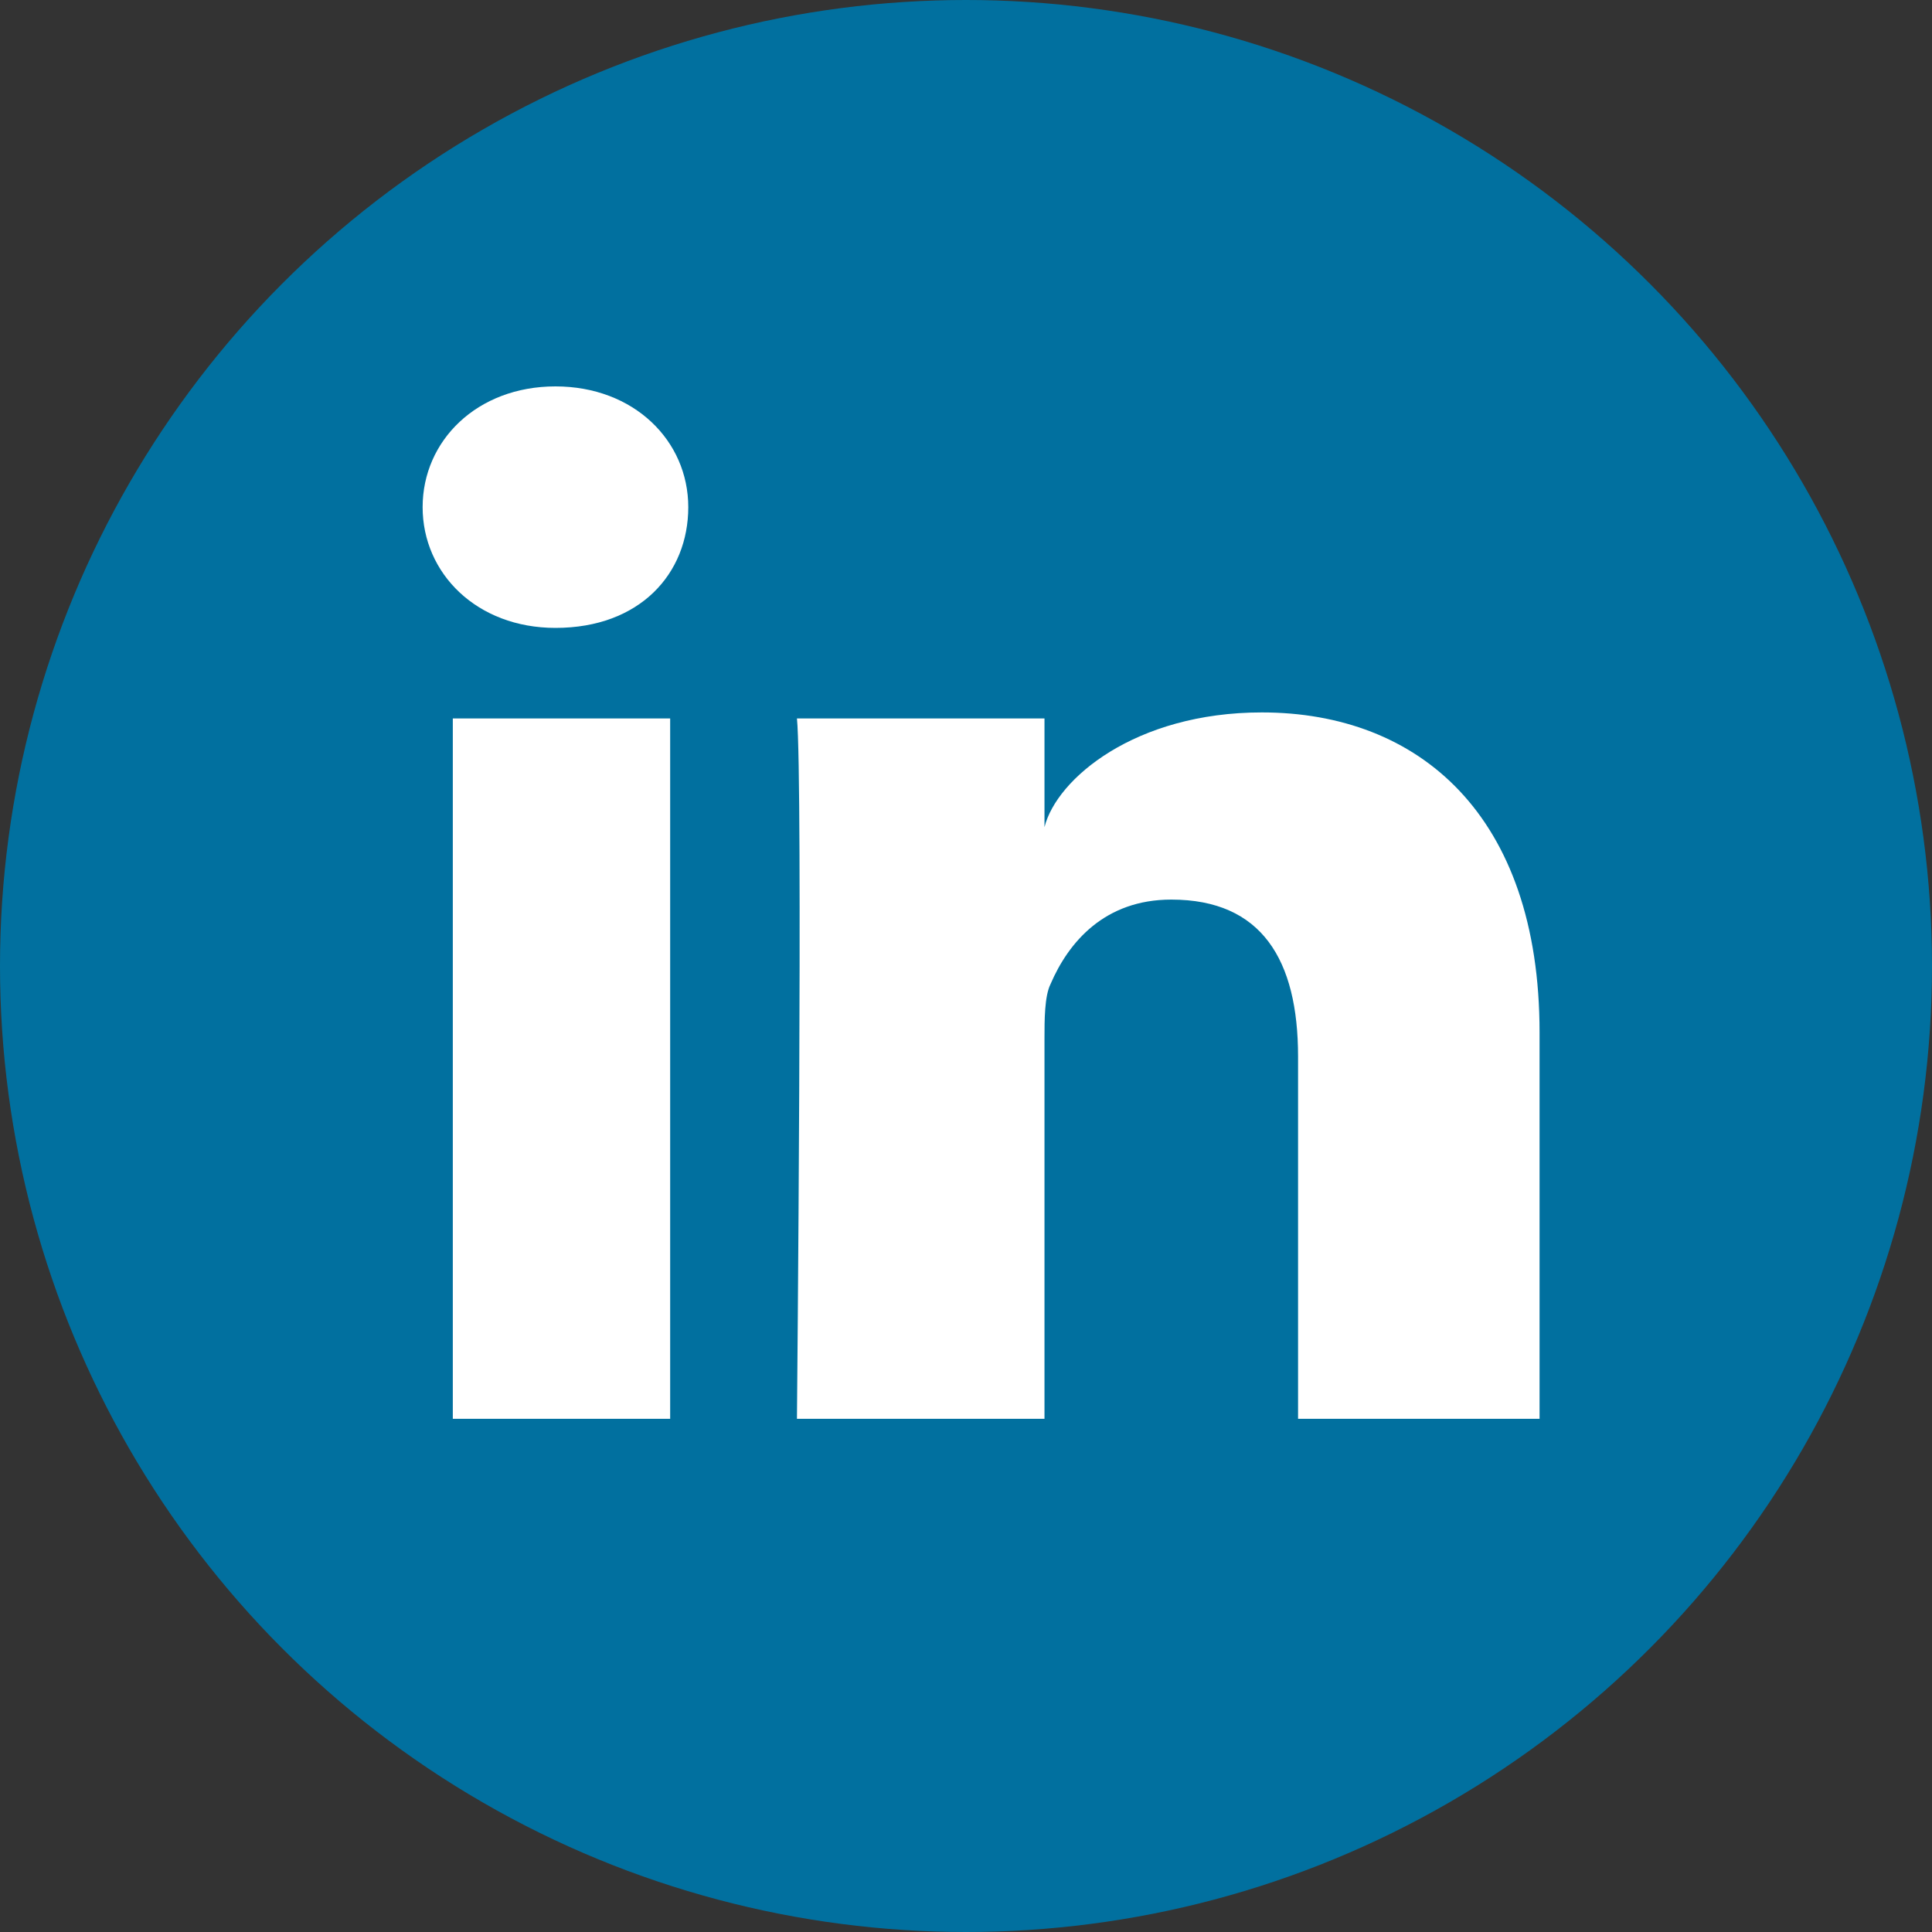
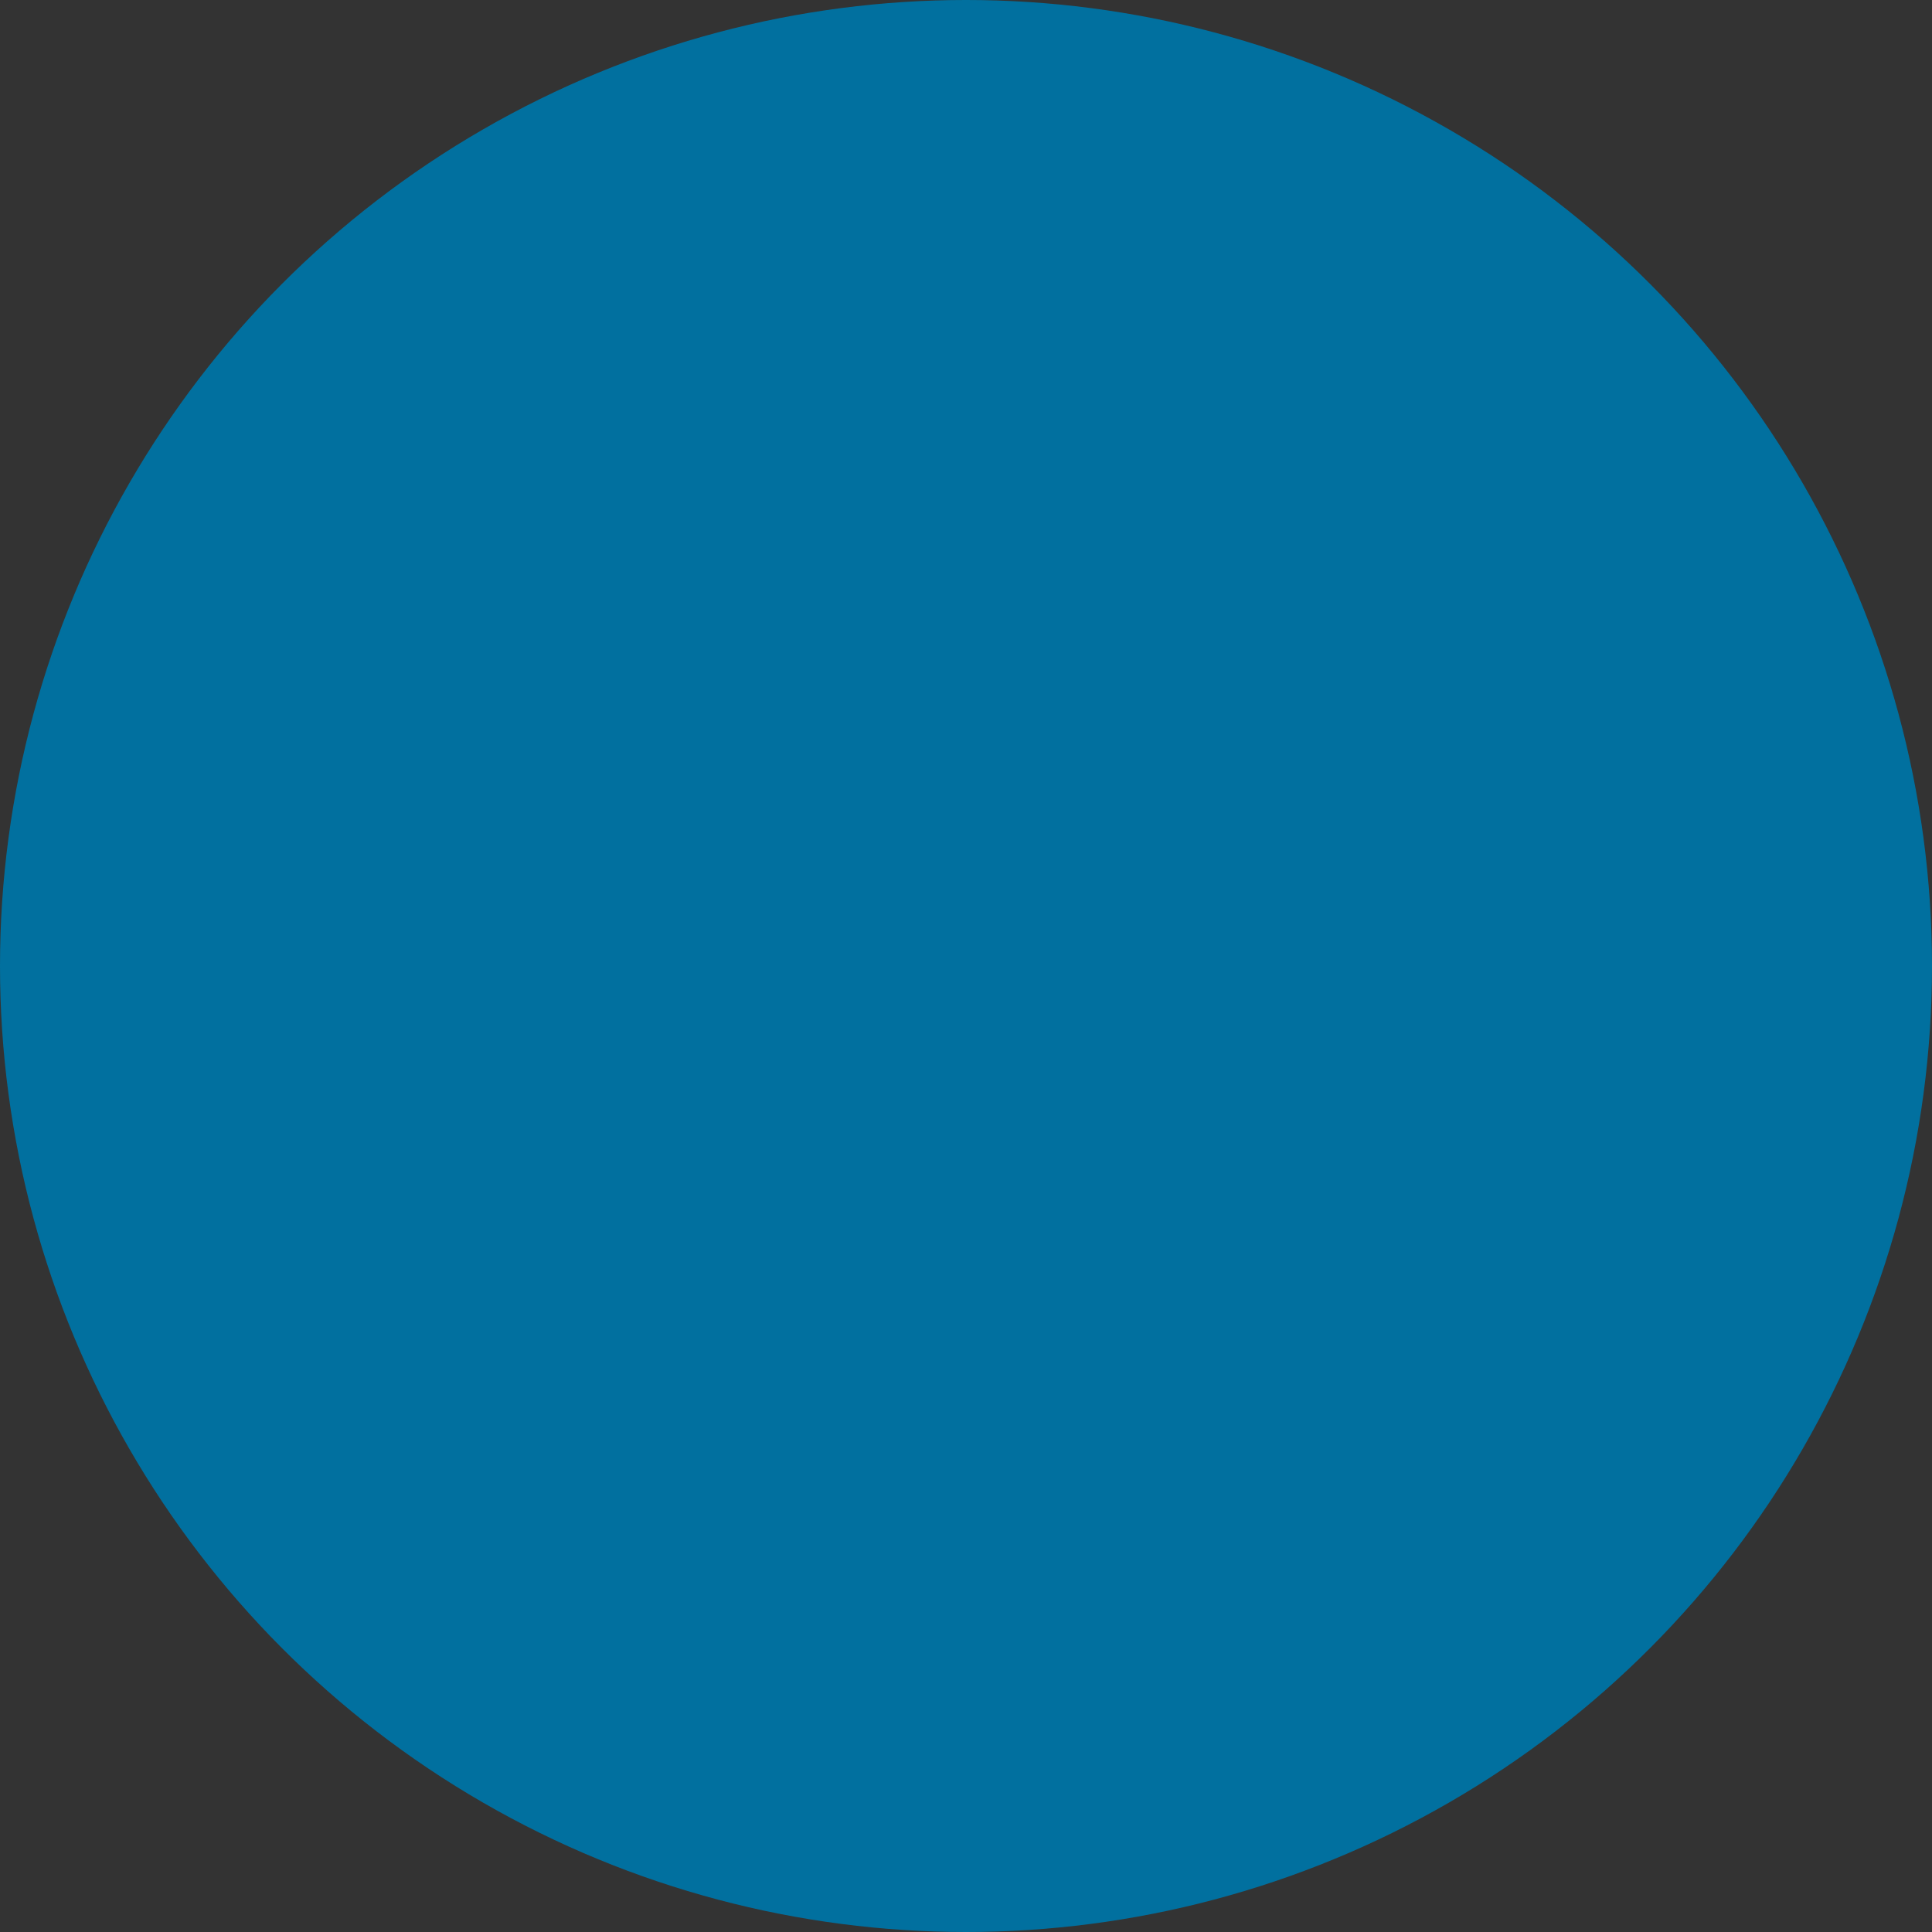
<svg xmlns="http://www.w3.org/2000/svg" version="1.1" id="Layer_1" x="0px" y="0px" viewBox="0 0 32 32" style="enable-background:new 0 0 32 32;" xml:space="preserve">
  <rect x="0" y="0" width="32" height="32" fill="#333333" stroke="none" />
  <style type="text/css">
	.st0{fill:#01709F;}
	.st1{fill:#FFFFFF;}
</style>
  <circle class="st0" cx="16" cy="16" r="16" />
-   <path class="st1" d="M11.1,23.5H7.5V11.9h3.6V23.5z M9.2,10.4L9.2,10.4c-1.3,0-2.2-0.9-2.2-2c0-1.1,0.9-2,2.2-2c1.3,0,2.2,0.9,2.2,2  C11.4,9.5,10.6,10.4,9.2,10.4z M25.6,23.5h-4.1v-6c0-1.6-0.6-2.6-2.1-2.6c-1.1,0-1.7,0.7-2,1.4c-0.1,0.2-0.1,0.6-0.1,0.9v6.3h-4.1  c0,0,0.1-10.6,0-11.6h4.1v1.8c0.2-0.8,1.5-1.9,3.6-1.9c2.6,0,4.6,1.7,4.6,5.3V23.5z" />
</svg>